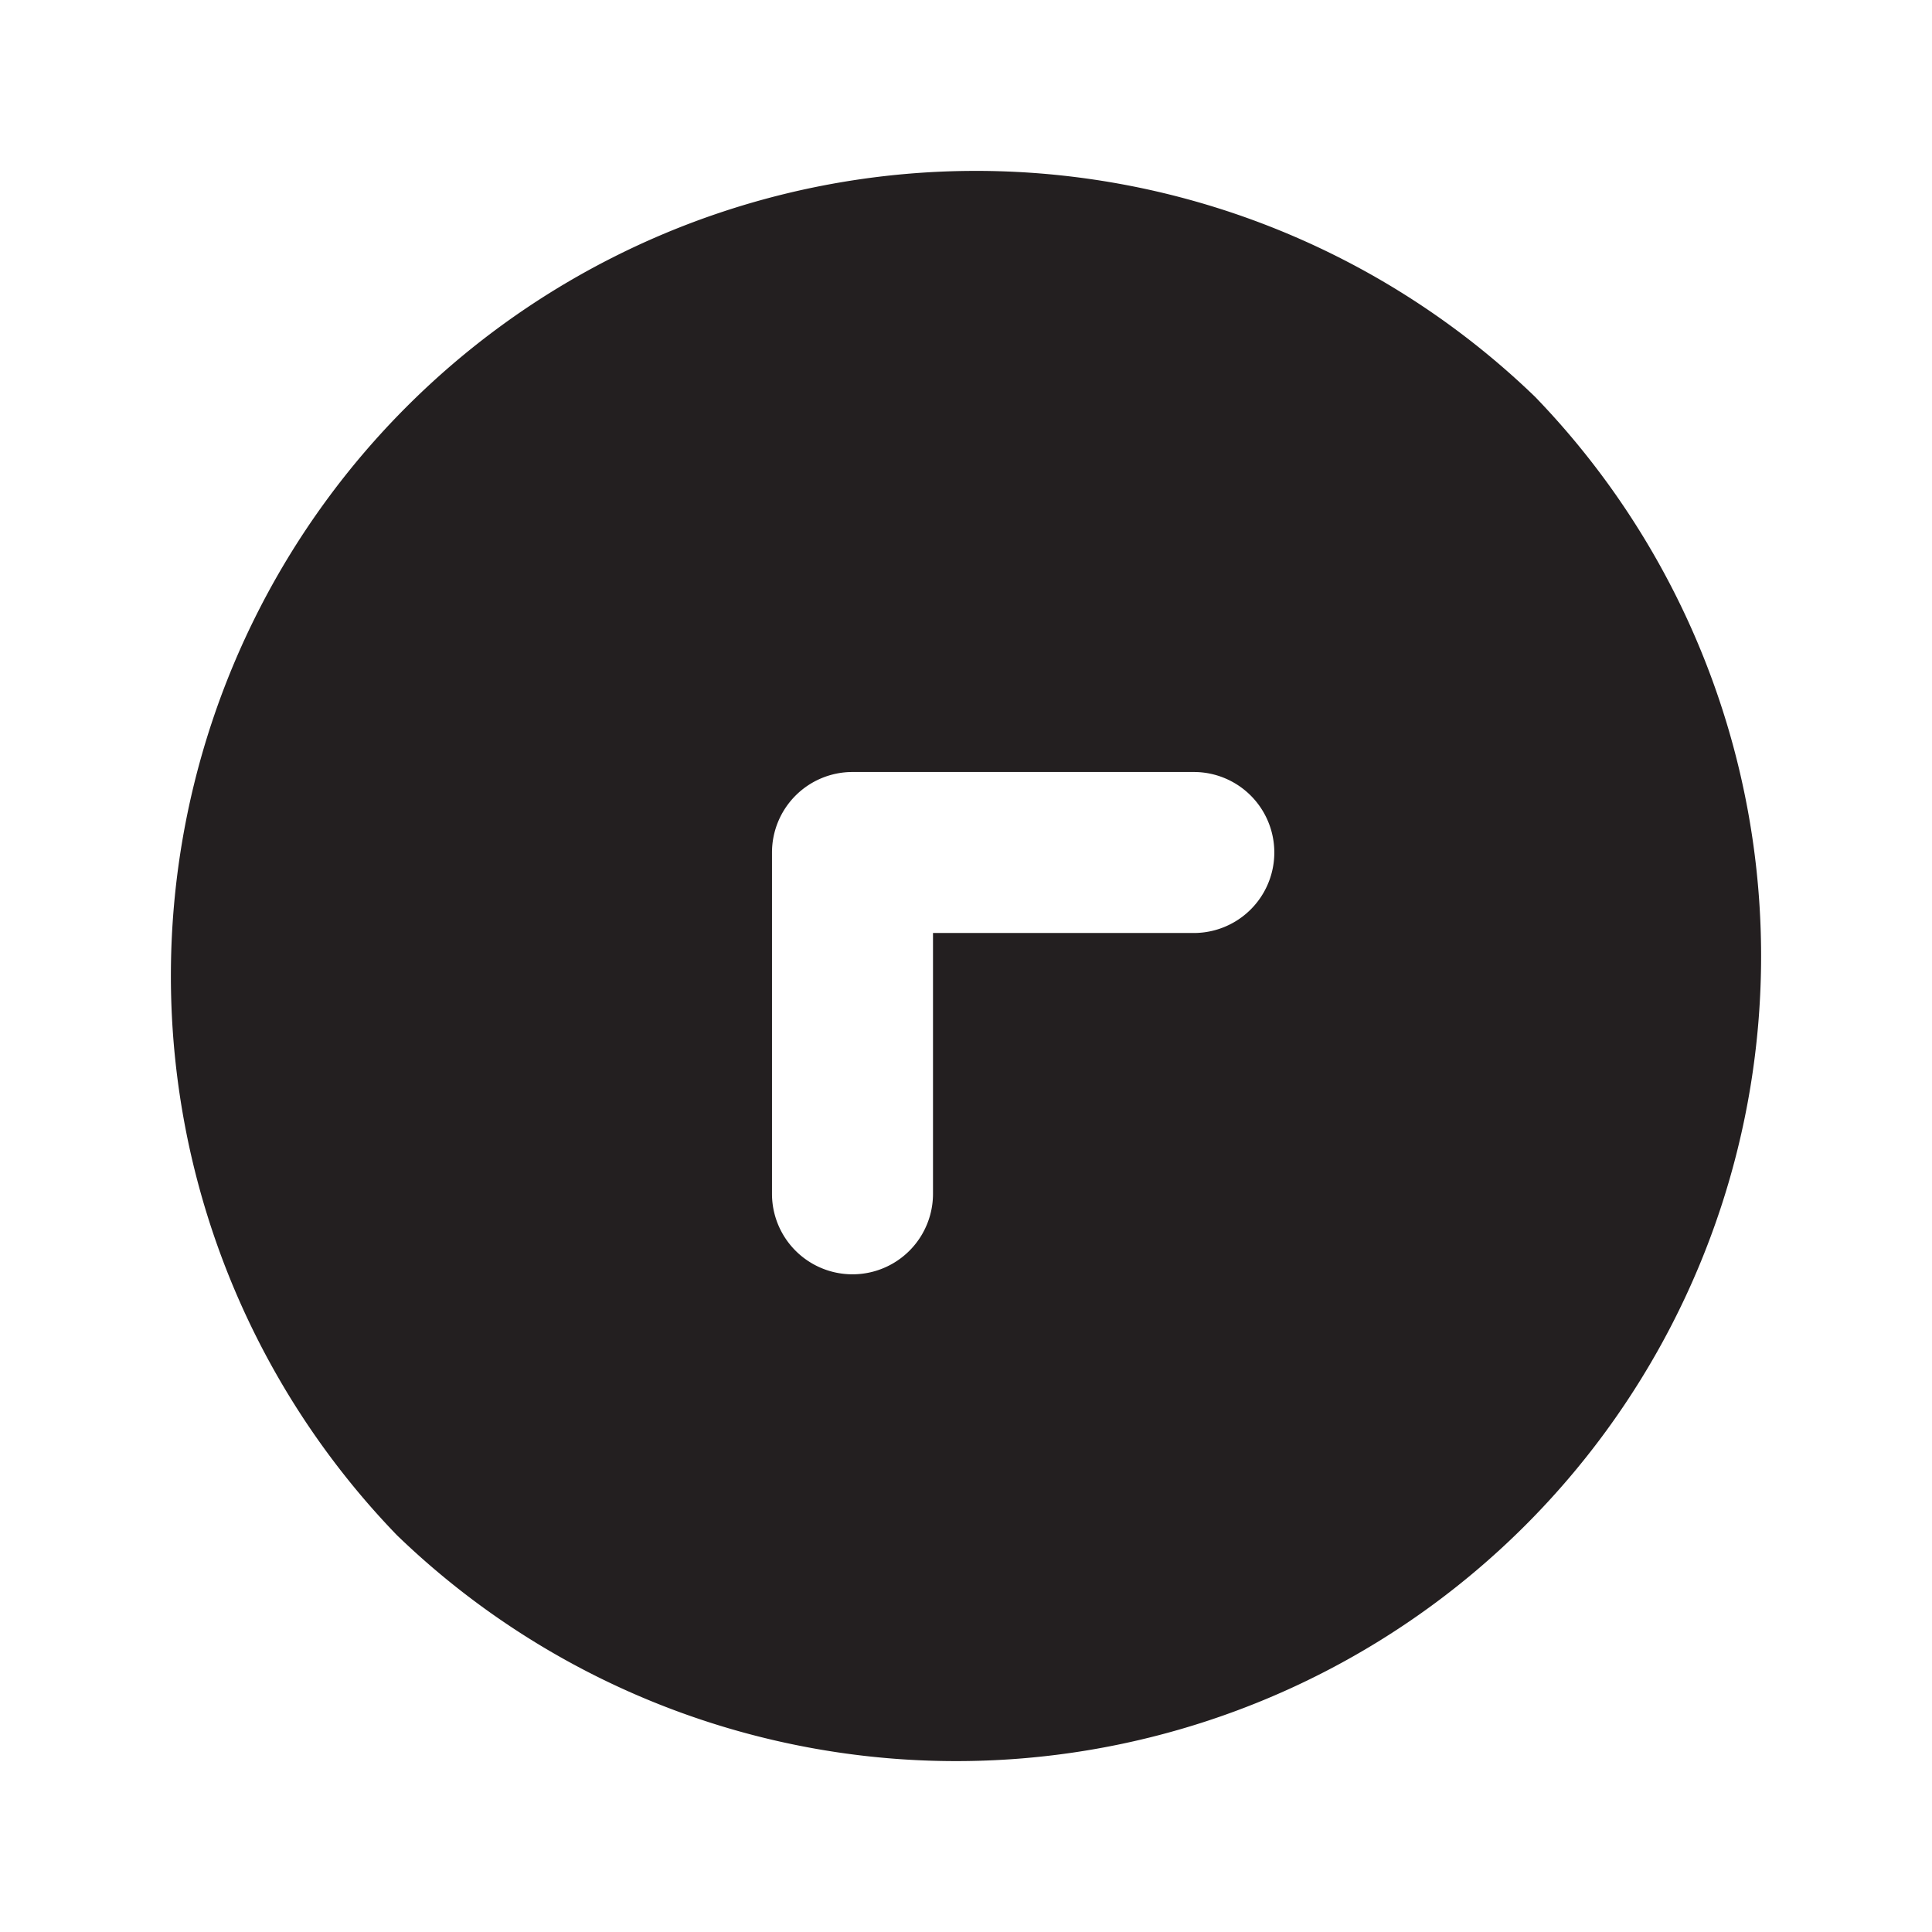
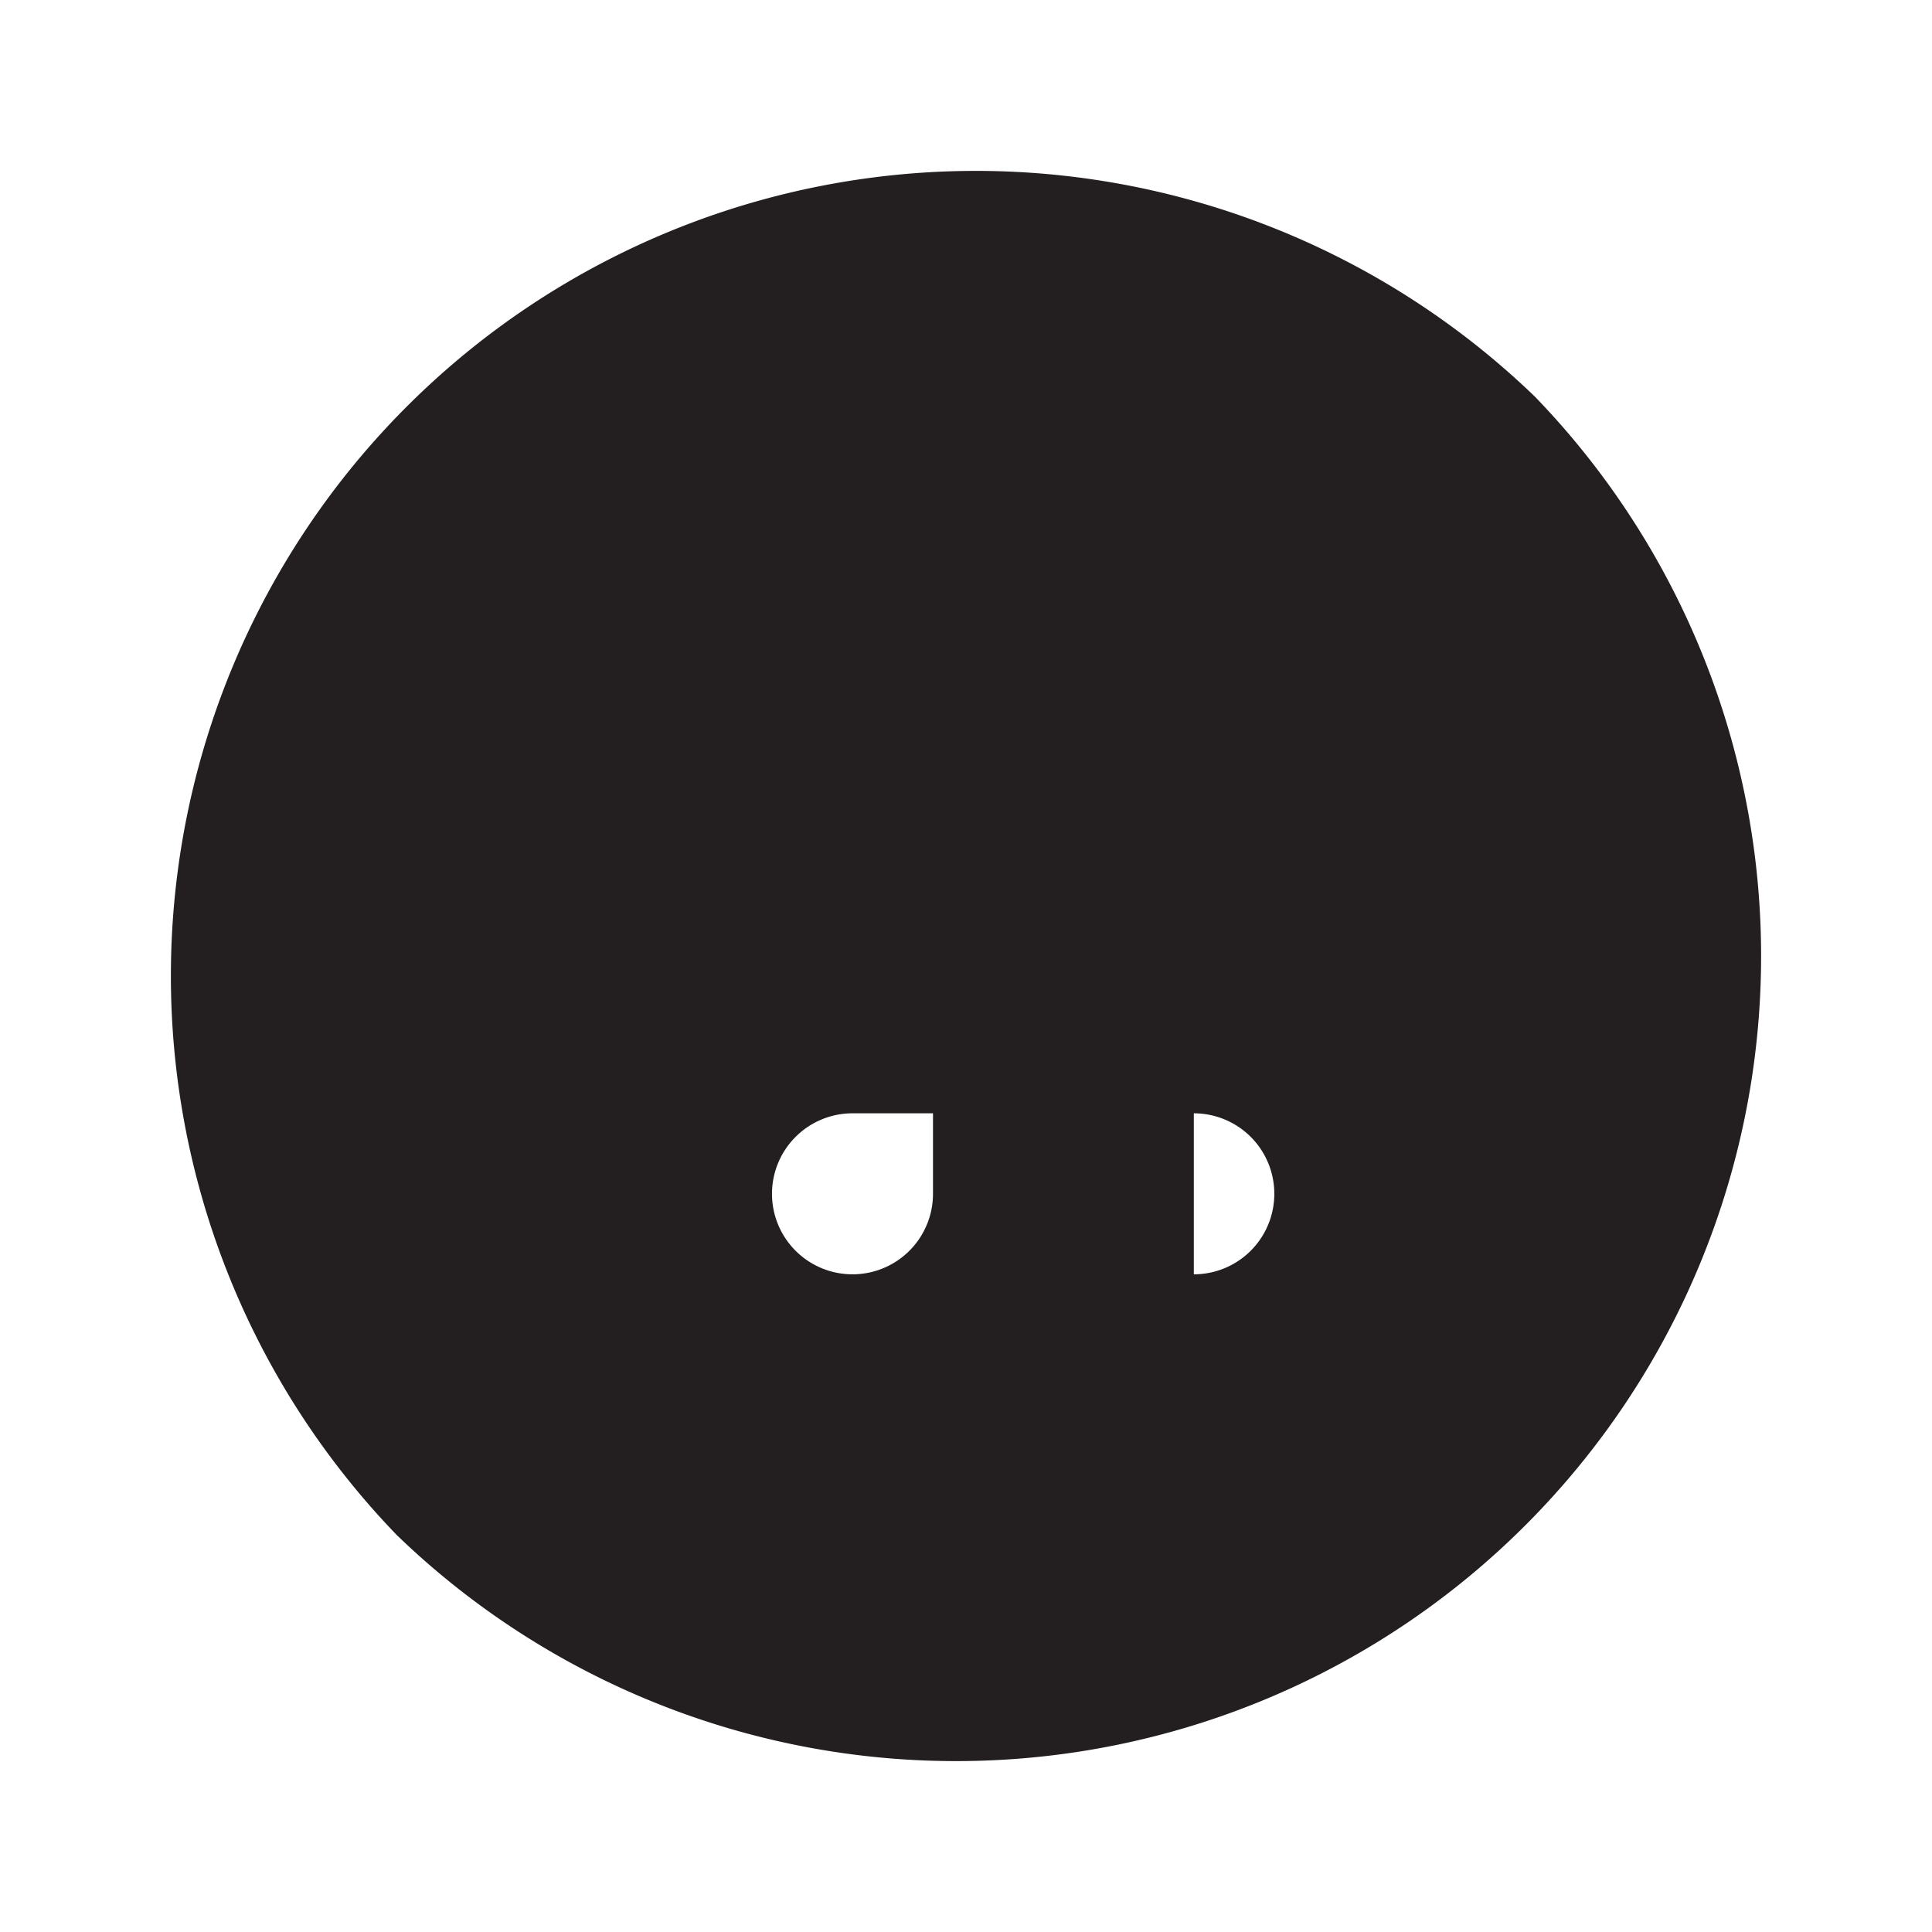
<svg xmlns="http://www.w3.org/2000/svg" width="800px" height="800px" viewBox="0 0 24 24" id="up-left-circle" class="icon glyph">
-   <path d="M19.07,4.93A10,10,0,0,0,4.93,19.07,10,10,0,0,0,19.07,4.93Zm-4.24,6.66H11.59v3.24a1,1,0,1,1-2,0V10.59a1,1,0,0,1,1-1h4.24a1,1,0,1,1,0,2Z" style="fill:#231f20" />
+   <path d="M19.07,4.93A10,10,0,0,0,4.93,19.07,10,10,0,0,0,19.07,4.93Zm-4.24,6.66H11.59v3.24a1,1,0,1,1-2,0a1,1,0,0,1,1-1h4.24a1,1,0,1,1,0,2Z" style="fill:#231f20" />
</svg>